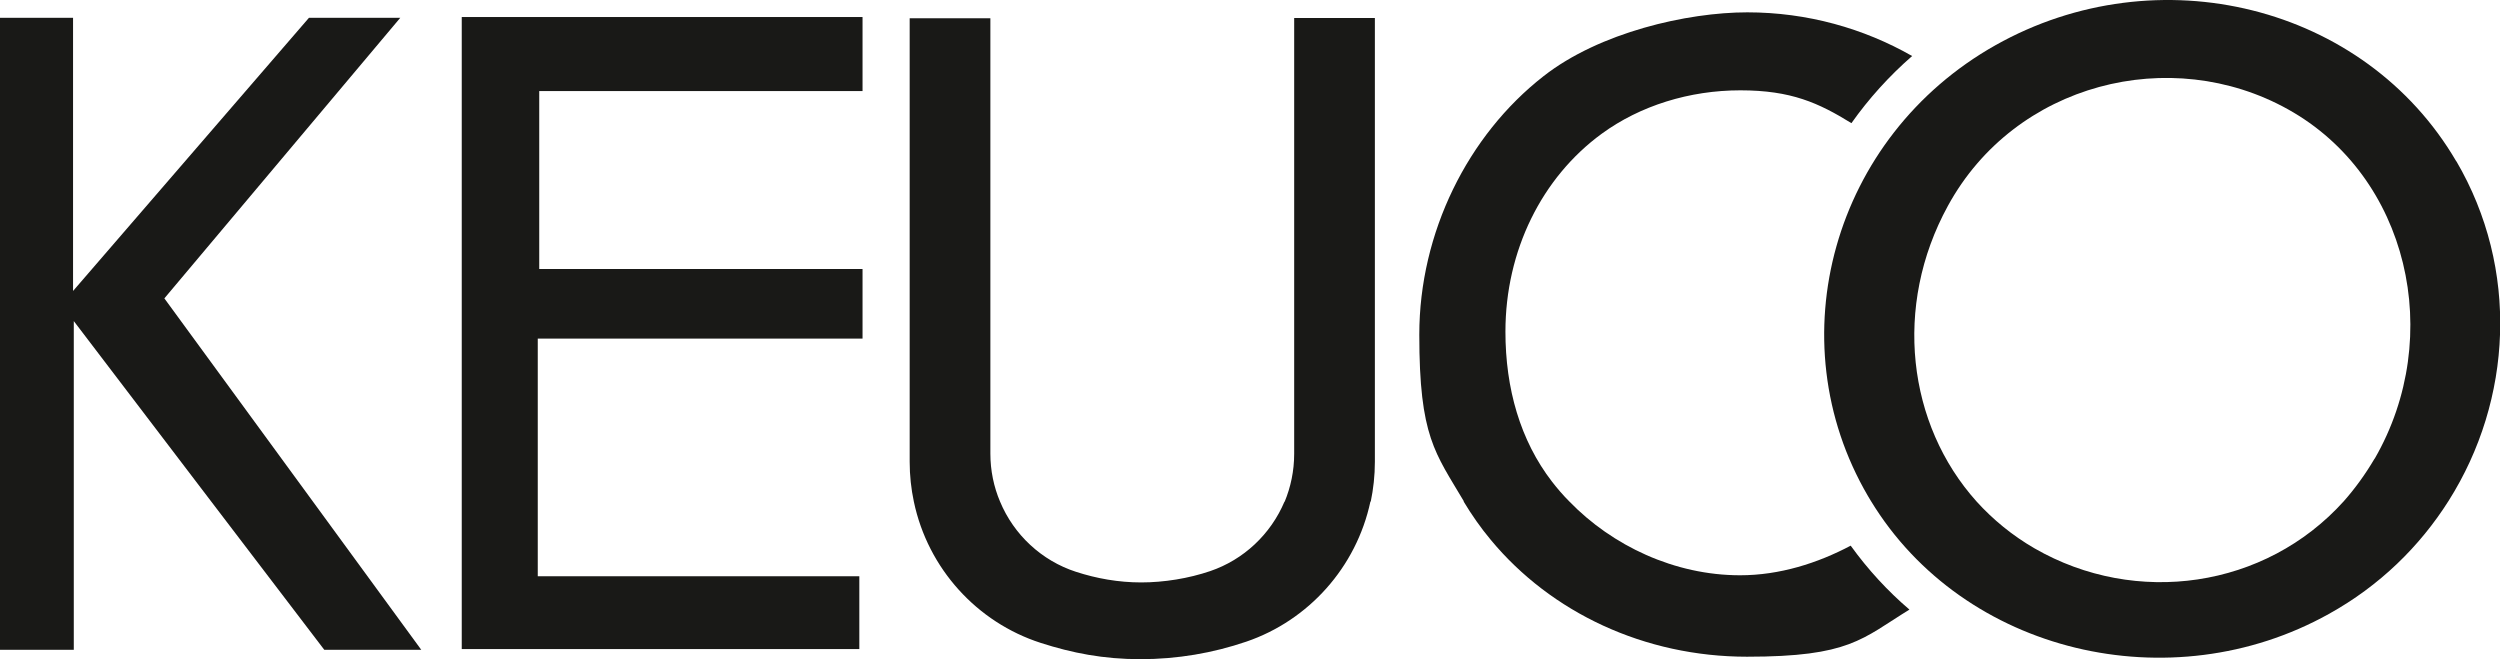
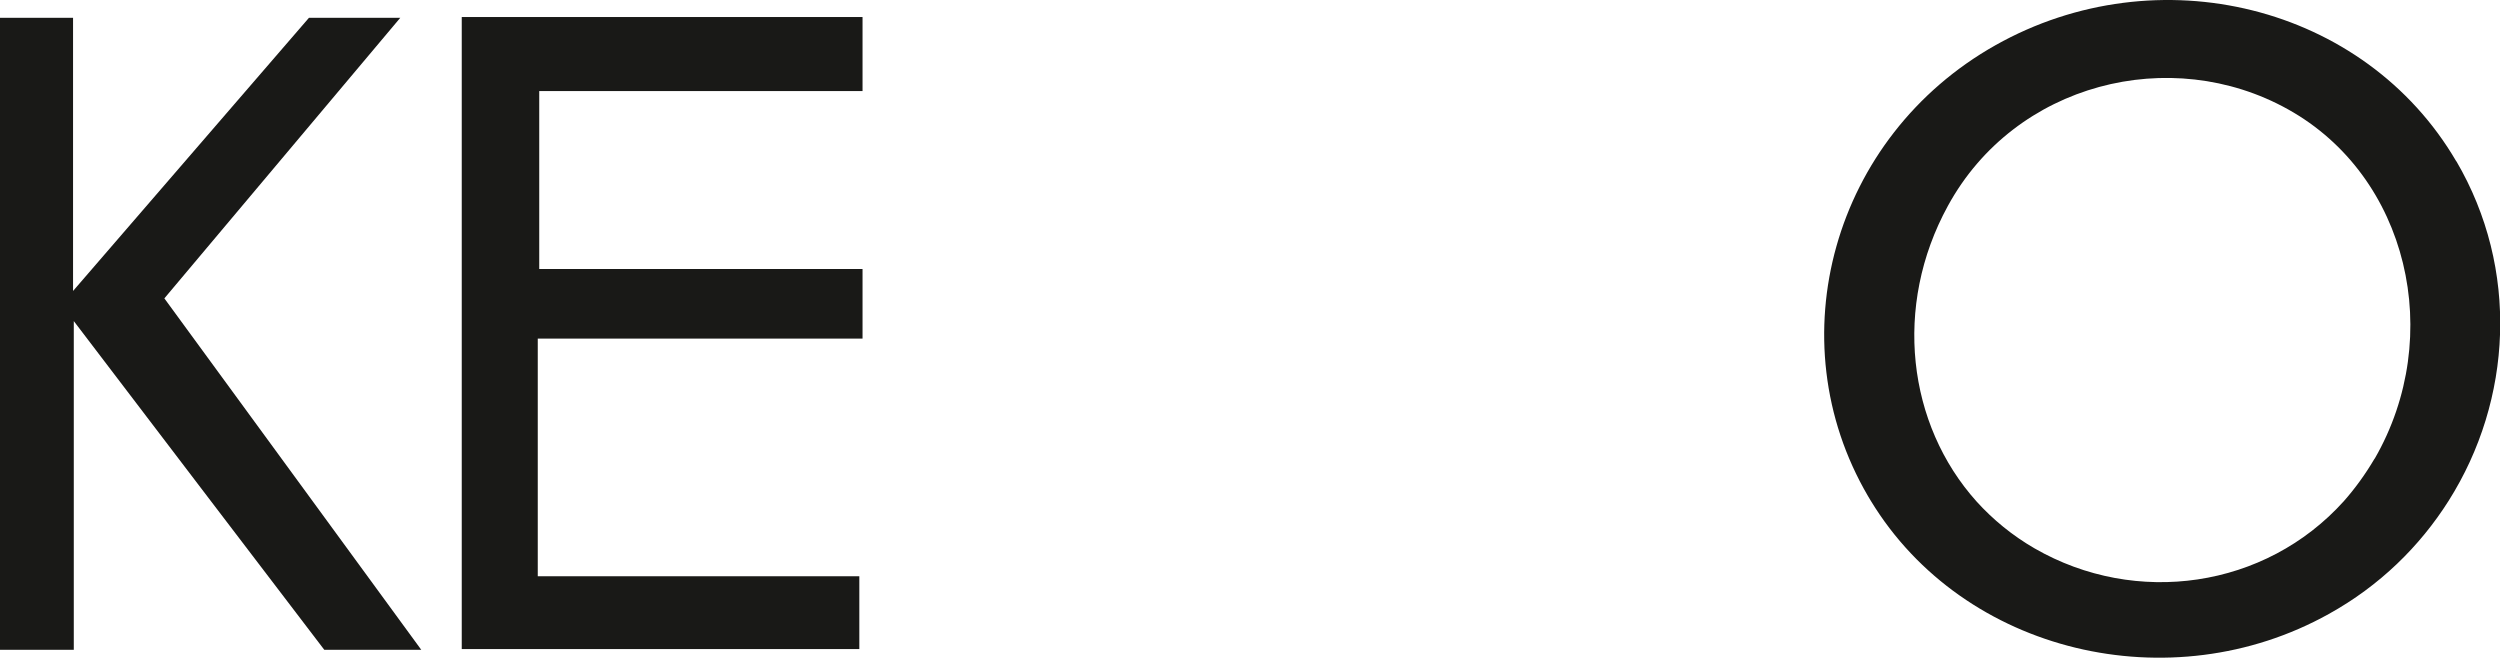
<svg xmlns="http://www.w3.org/2000/svg" xmlns:ns1="http://sodipodi.sourceforge.net/DTD/sodipodi-0.dtd" xmlns:ns2="http://www.inkscape.org/namespaces/inkscape" version="1.1" viewBox="0 0 1013 267.1">
  <defs>
    <style>
      .cls-1 {
        fill: #191917;
      }
    </style>
  </defs>
  <g>
    <g id="Ebene_1">
      <g id="svg3151">
        <ns1:namedview id="base" bordercolor="#666666" borderopacity="1.0" ns2:current-layer="layer1" ns2:cx="512" ns2:cy="382" ns2:document-units="px" ns2:pageopacity="0.0" ns2:pageshadow="2" ns2:window-height="572" ns2:window-maximized="0" ns2:window-width="1366" ns2:window-x="175" ns2:window-y="175" ns2:zoom="0.5" pagecolor="#ffffff" showgrid="false" />
        <g id="layer1" ns2:groupmode="layer" ns2:label="Layer 1">
          <g id="g3112">
            <g id="g3009">
              <g id="g3011">
                <g id="g3017">
-                   <path id="path3019" class="cls-1" d="M593,203.1c3.3,5.5,7,10.8,11.1,15.7,24.4,29.4,62.2,47.3,103.8,47.3s46.5-7.2,65.8-19.1c-8.8-7.5-16.8-16.2-23.8-25.9-13.4,7.1-28.8,12-44.8,12-26.5,0-51.8-11.9-69.3-30-2.5-2.5-4.8-5.2-6.9-7.9-12.9-16.7-18.9-37.8-18.9-60.8,0-32.9,14.8-62.5,39-80.2,15.6-11.4,35.6-17.6,56.2-17.6s31.7,5.1,45,13.3c7-9.9,15.2-19,24.6-27.2-19.6-11.2-42.5-17.7-66.8-17.7s-59.9,8.1-82.6,25.9c-30.6,23.9-50.3,63.3-50.3,104.7s6.4,47.8,18.1,67.6" ns2:connector-curvature="0" />
-                 </g>
+                   </g>
              </g>
            </g>
            <g id="g3021">
              <path id="path3023" class="cls-1" d="M187.1,263h161.1v-29.5h-130.3v-96.3h131.6v-28.2h-131V36.9h131V6.9h-162.4v256.1Z" ns2:connector-curvature="0" />
            </g>
            <g id="g3025">
              <path id="path3027" class="cls-1" d="M66.6,120.9L162.2,7.2h-37L29.6,117.9V7.2H0v256.1h29.9v-133.2l55.6,73,45.9,60.2h39.3l-44-60.2-60.1-82.2h0Z" ns2:connector-curvature="0" />
            </g>
            <g id="g3037">
              <path id="path3039" class="cls-1" d="M995.3,65.4c-37.1-63.5-121.1-84-186.7-47.1-65.9,37.1-88.8,119.3-51.7,182.7.4.7.8,1.4,1.2,2,37.7,61.9,121.6,81.4,185.5,45.8,20.6-11.4,36.9-27.4,48.6-45.9,25.8-40.8,28.7-93.9,3.1-137.6M962.2,185.8c-3.7,6.3-7.9,12.1-12.5,17.3-31.8,35.3-84.2,42.8-125.3,19.1-9-5.2-16.9-11.7-23.5-19-28-31.2-33.9-79.1-11.6-119.8,27.2-49.8,90.3-65.6,137.8-39.1,48.7,27.1,63.8,91.9,35.1,141.6" ns2:connector-curvature="0" />
            </g>
            <g id="g3041">
-               <path id="path3043" class="cls-1" d="M555.3,203.2c-5.7,26.7-25.1,48.2-50.3,56.8-13.5,4.6-27.9,7.1-42.9,7.1s-27.7-2.5-40.4-6.6c-25.8-8.3-45.7-30.1-51.4-57.2h0c-1.1-5.2-1.7-10.6-1.7-16.2V7.4h32.7v176.4c0,6.9,1.4,13.5,3.9,19.4h0c5.6,13.5,16.9,24,30.8,28.5,8.3,2.7,17.2,4.3,26.4,4.3s19.2-1.6,28-4.6c13.5-4.6,24.5-14.9,30.1-28.2v.2c2.5-6,3.9-12.6,3.9-19.5V7.3h32.7v179.8c0,5.6-.6,11-1.7,16.3v-.2h-.1Z" ns2:connector-curvature="0" />
-             </g>
+               </g>
          </g>
        </g>
      </g>
    </g>
  </g>
</svg>